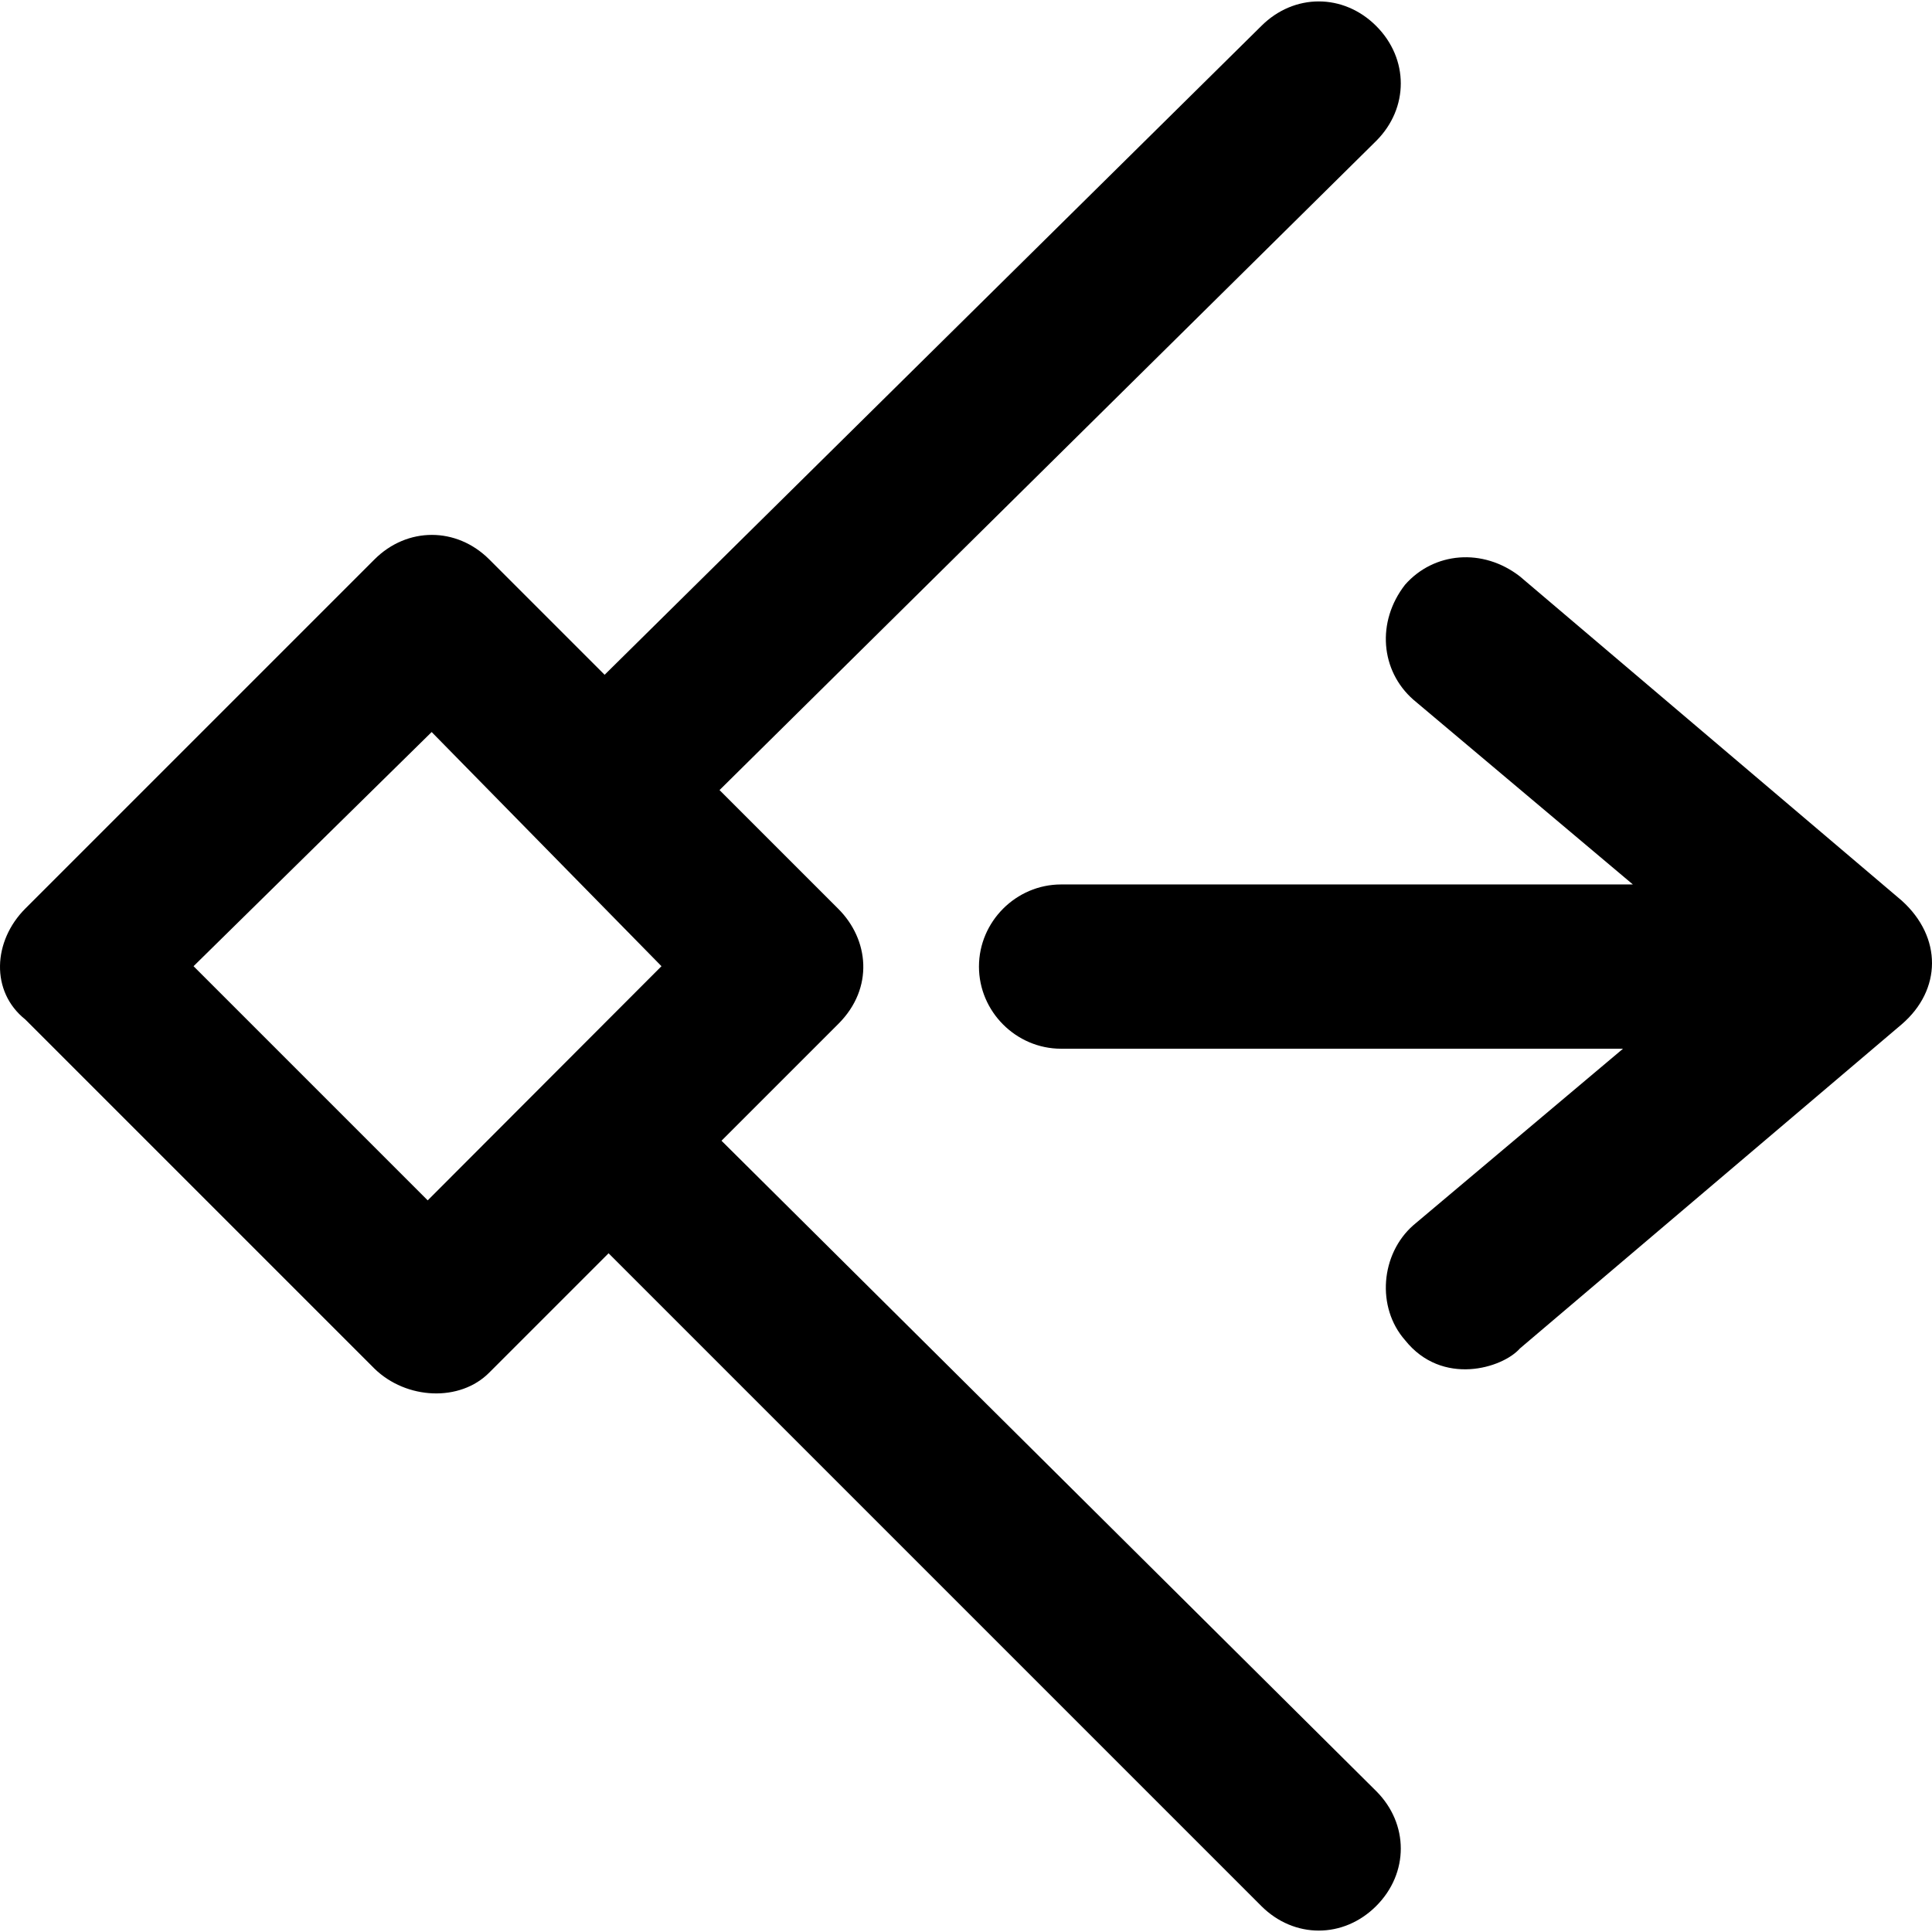
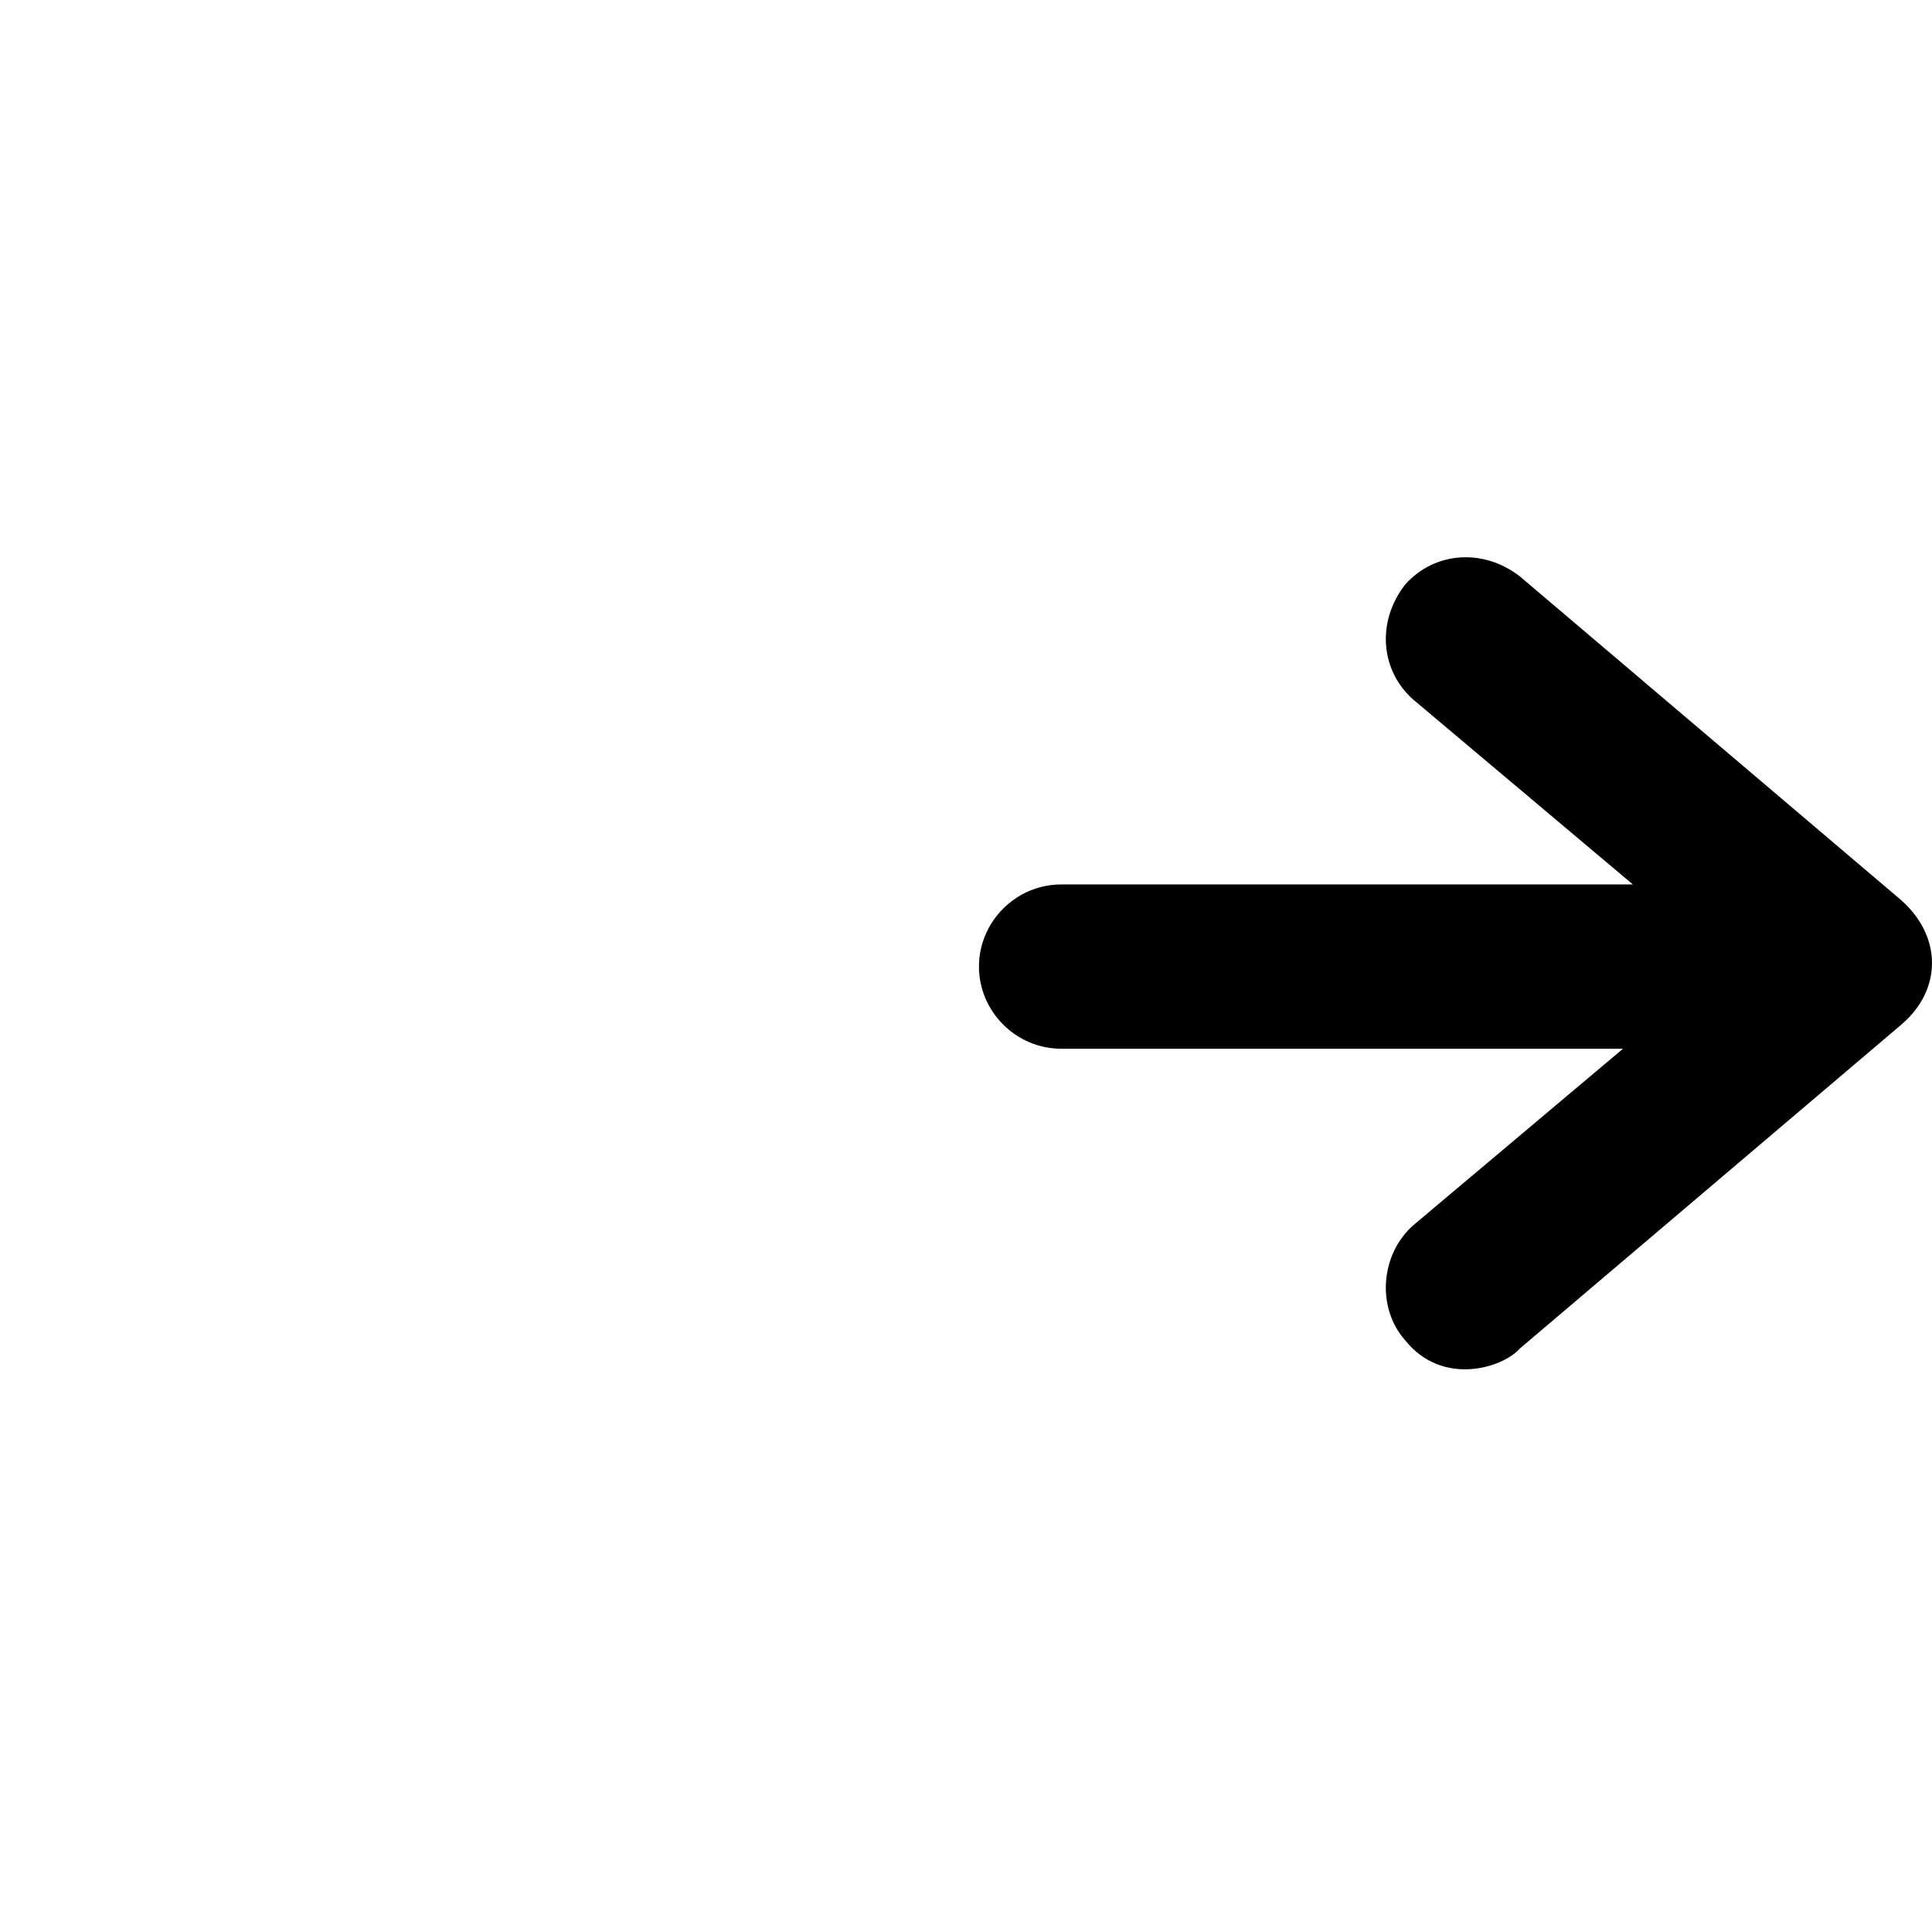
<svg xmlns="http://www.w3.org/2000/svg" fill="#000000" height="800px" width="800px" version="1.1" id="Capa_1" viewBox="0 0 489.265 489.265" xml:space="preserve">
  <g>
    <g>
-       <path d="M182.715,288.883l29.6-29.6c9.1-9.1,7.7-21.4,0-29.1l-30.1-30.1l166.3-164.4c8.3-8.3,8.3-20.8,0-29.1s-20.8-8.3-29.1,0    l-166.3,164.3l-29.2-29.2c-8.3-8.3-20.8-8.3-29.1,0l-88.4,88.4c-8.2,8.2-8.9,21,0,28.1l88.4,88.4c8.1,7.9,21.7,8.5,29.1,1    l30.2-30.2l165.3,165.3c8.3,8.3,20.8,8.3,29.1,0s8.3-20.8,0-29.1L182.715,288.883z M108.315,303.983l-59.3-59.3l60.3-59.3    l58.2,59.3L108.315,303.983z" />
      <path d="M481.615,228.083l-96.7-82.1c-9.4-7.3-21.8-6.2-29.1,2.1c-7.3,9.4-6.2,21.8,2.1,29.1l55.6,46.8h-144.8    c-11.4,0-20.8,9.4-20.8,20.8c0,11.4,9.4,20.8,20.8,20.8h142.3l-53.1,44.7c-8.3,7.3-9.4,20.8-2.1,29.1c9.4,11.8,24.7,7.1,29.1,2.1    l96.7-82.1C491.715,250.683,491.915,237.383,481.615,228.083z" />
    </g>
  </g>
</svg>